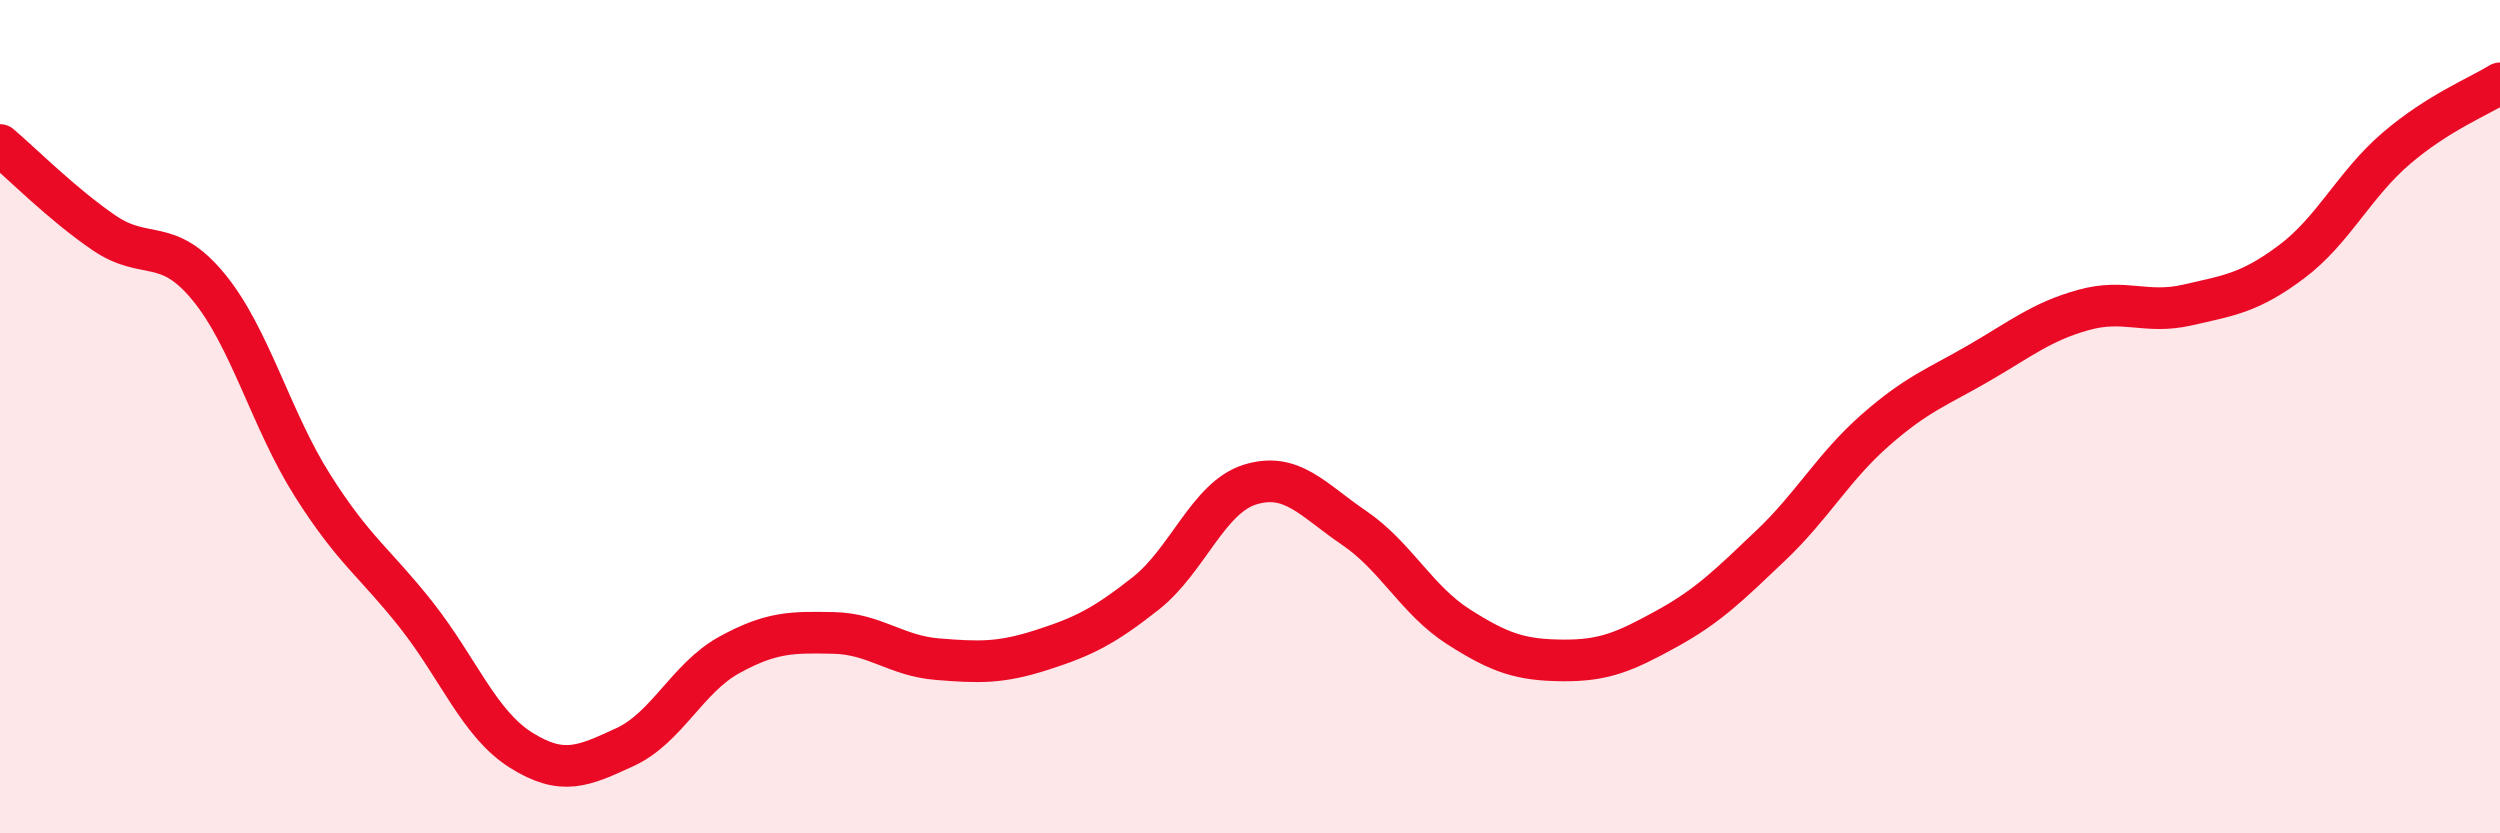
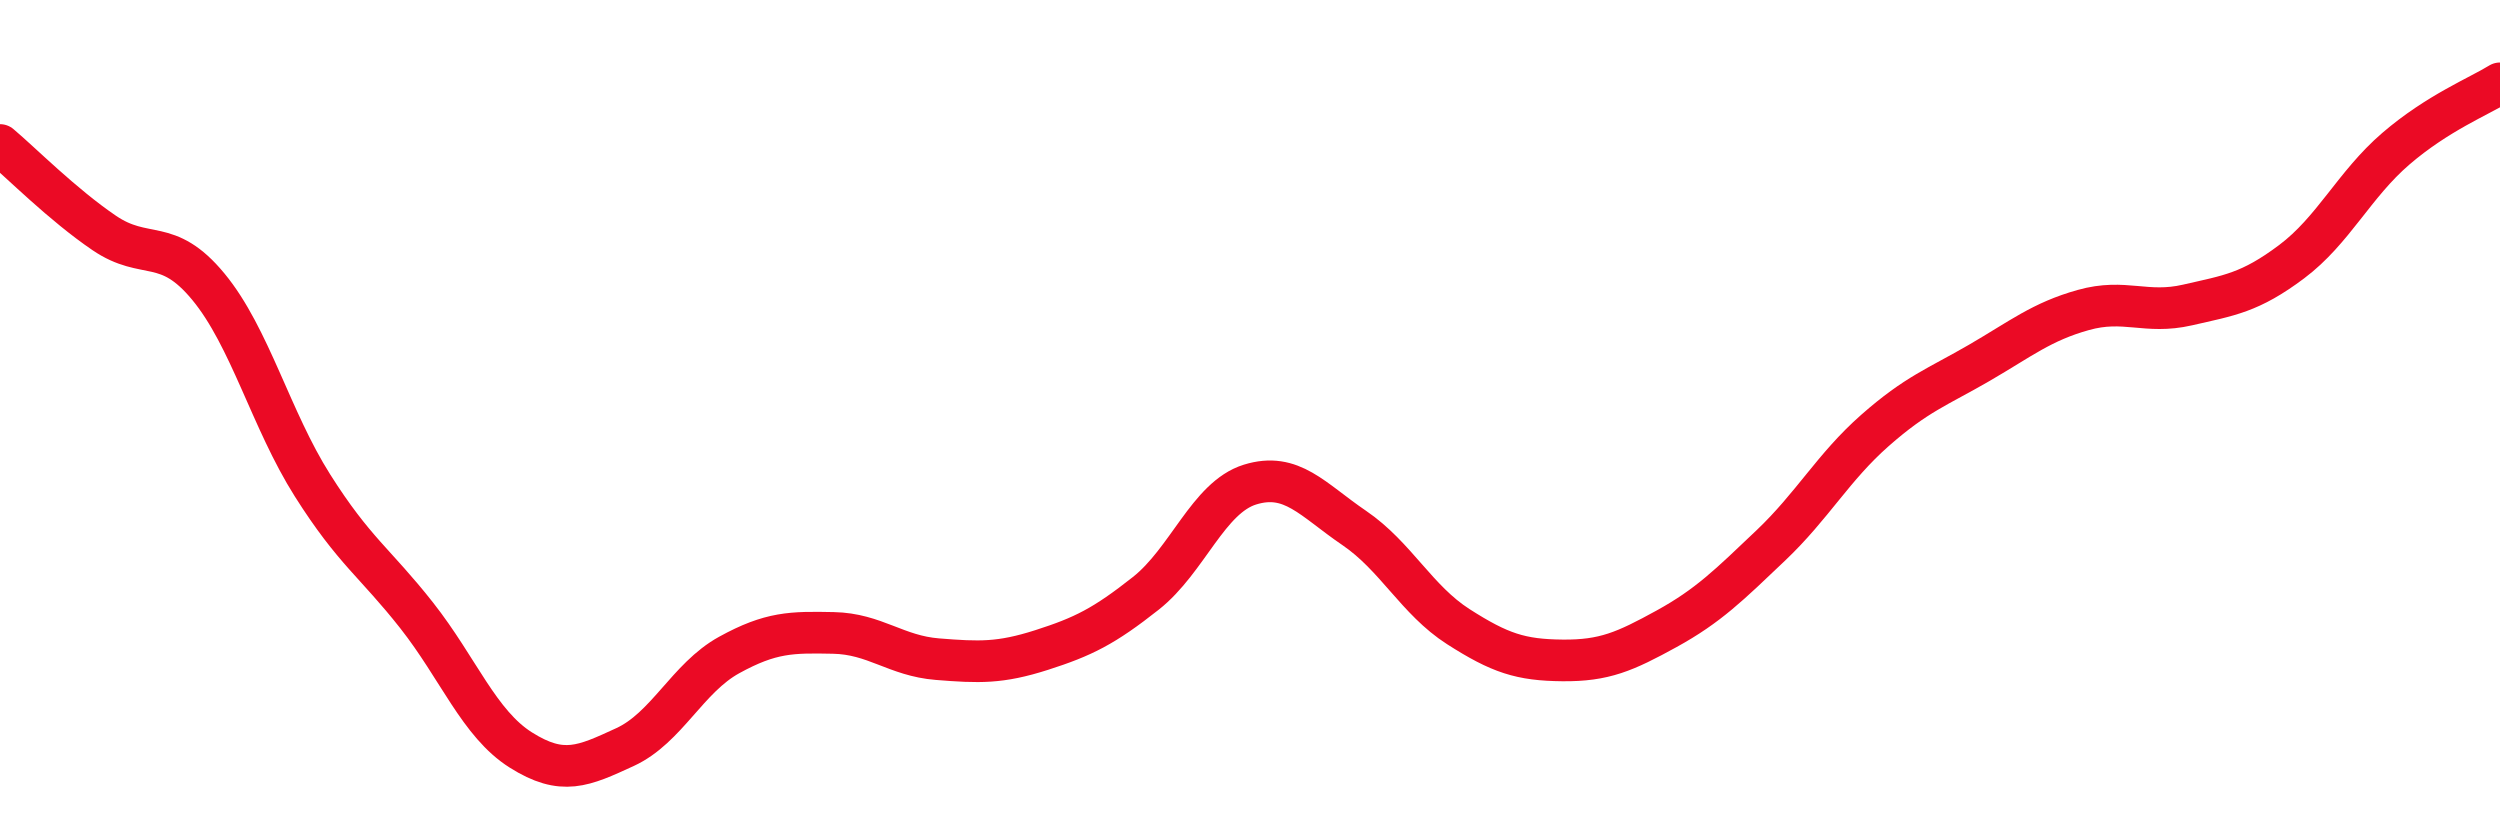
<svg xmlns="http://www.w3.org/2000/svg" width="60" height="20" viewBox="0 0 60 20">
-   <path d="M 0,3.48 C 0.5,3.9 1.5,4.91 2.5,5.59 C 3.5,6.27 4,5.67 5,6.88 C 6,8.09 6.5,10.07 7.5,11.65 C 8.5,13.23 9,13.5 10,14.77 C 11,16.04 11.5,17.37 12.5,18 C 13.5,18.63 14,18.39 15,17.93 C 16,17.47 16.5,16.27 17.5,15.72 C 18.5,15.17 19,15.17 20,15.19 C 21,15.21 21.5,15.74 22.5,15.82 C 23.5,15.9 24,15.92 25,15.6 C 26,15.28 26.5,15.03 27.5,14.24 C 28.5,13.45 29,11.94 30,11.63 C 31,11.32 31.5,11.99 32.5,12.67 C 33.5,13.35 34,14.4 35,15.04 C 36,15.68 36.5,15.84 37.5,15.85 C 38.5,15.86 39,15.64 40,15.09 C 41,14.54 41.5,14.04 42.5,13.09 C 43.5,12.14 44,11.21 45,10.33 C 46,9.45 46.5,9.29 47.5,8.71 C 48.5,8.13 49,7.72 50,7.44 C 51,7.16 51.5,7.55 52.5,7.32 C 53.5,7.09 54,7.03 55,6.28 C 56,5.53 56.5,4.43 57.5,3.57 C 58.5,2.71 59.5,2.31 60,2L60 20L0 20Z" fill="#EB0A25" opacity="0.1" stroke-linecap="round" stroke-linejoin="round" />
  <path d="M 0,3.48 C 0.5,3.9 1.5,4.91 2.5,5.59 C 3.5,6.27 4,5.67 5,6.88 C 6,8.09 6.5,10.07 7.5,11.65 C 8.5,13.23 9,13.5 10,14.77 C 11,16.04 11.5,17.37 12.5,18 C 13.5,18.63 14,18.39 15,17.93 C 16,17.47 16.5,16.27 17.5,15.72 C 18.5,15.17 19,15.17 20,15.19 C 21,15.21 21.5,15.74 22.5,15.82 C 23.5,15.9 24,15.92 25,15.6 C 26,15.28 26.5,15.03 27.5,14.24 C 28.5,13.45 29,11.94 30,11.63 C 31,11.32 31.5,11.99 32.5,12.67 C 33.5,13.35 34,14.4 35,15.04 C 36,15.68 36.5,15.84 37.5,15.85 C 38.5,15.86 39,15.64 40,15.09 C 41,14.54 41.5,14.04 42.5,13.09 C 43.5,12.14 44,11.21 45,10.33 C 46,9.45 46.5,9.29 47.5,8.71 C 48.5,8.13 49,7.72 50,7.44 C 51,7.16 51.5,7.55 52.5,7.32 C 53.5,7.09 54,7.03 55,6.28 C 56,5.53 56.5,4.43 57.5,3.57 C 58.5,2.71 59.5,2.31 60,2" stroke="#EB0A25" stroke-width="1" fill="none" stroke-linecap="round" stroke-linejoin="round" />
</svg>